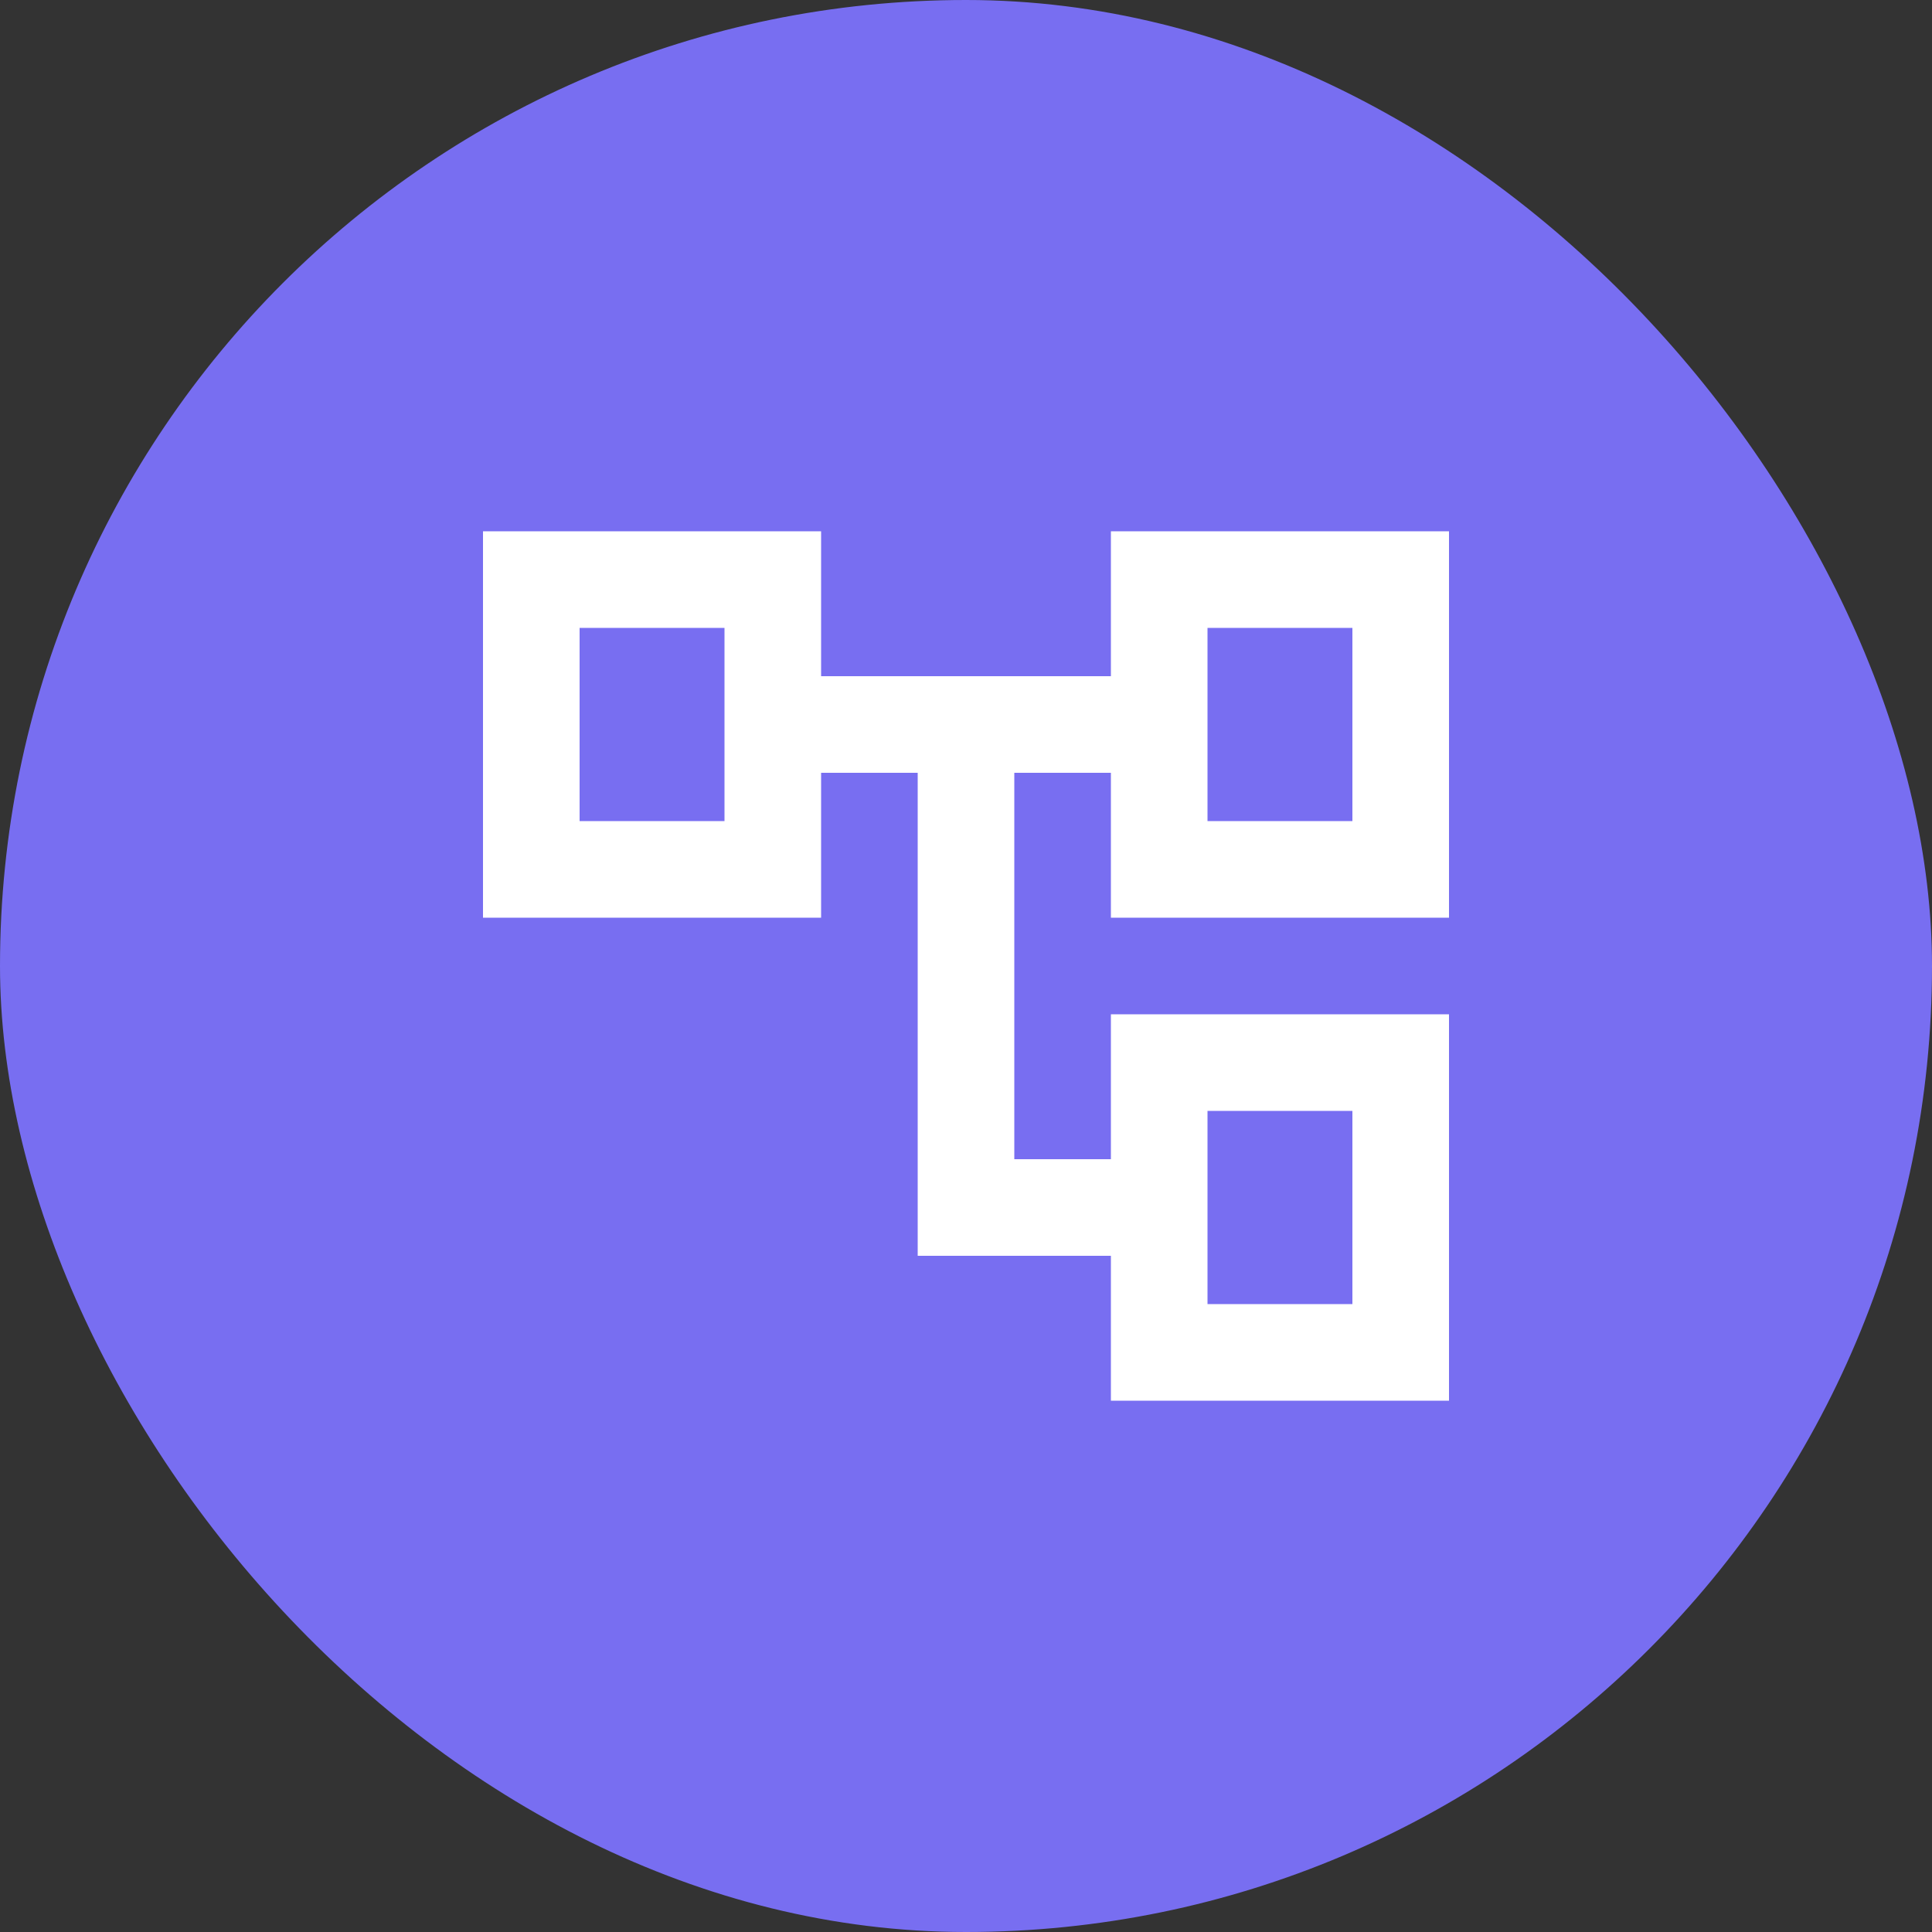
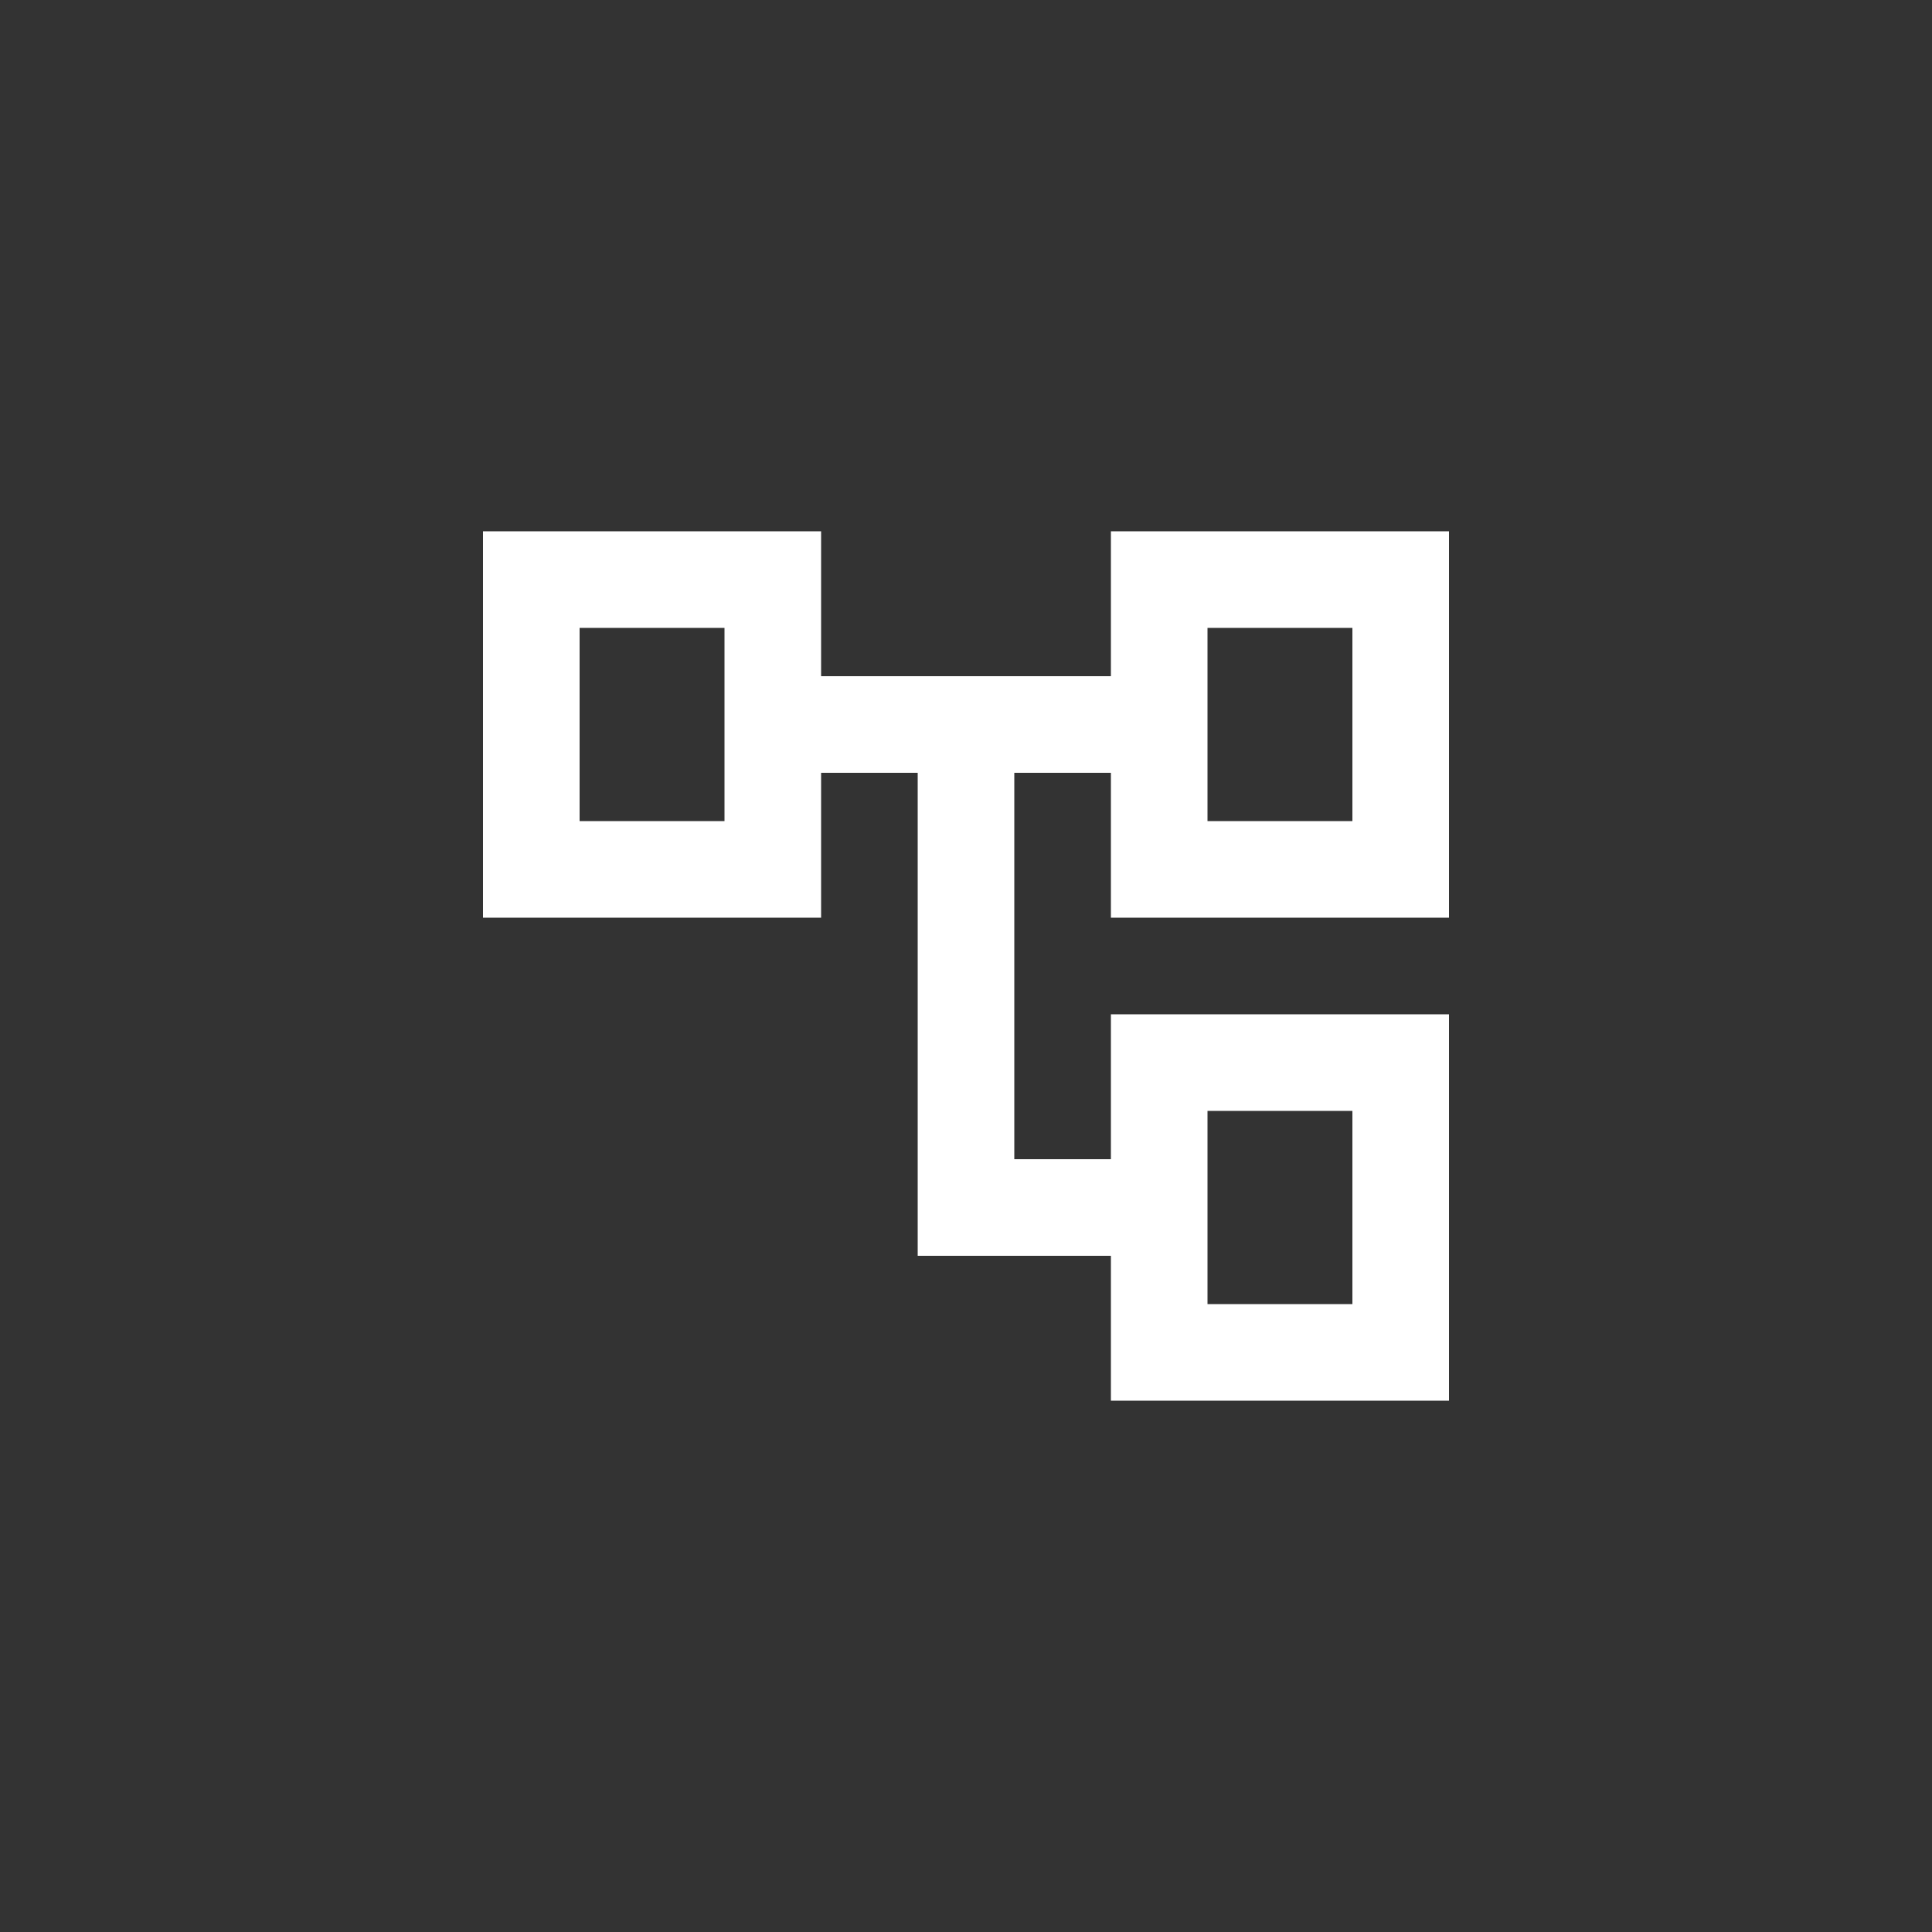
<svg xmlns="http://www.w3.org/2000/svg" width="50" height="50" viewBox="0 0 50 50" fill="none">
  <rect x="0" y="0" width="50" height="50" fill="#333333" stroke="none" />
-   <rect width="50" height="50" rx="25" fill="#786EF1" />
  <mask id="mask0_203_93" style="mask-type:alpha" maskUnits="userSpaceOnUse" x="10" y="10" width="30" height="30">
    <rect x="10" y="10" width="30" height="30" fill="#D9D9D9" />
  </mask>
  <g mask="url(#mask0_203_93)">
    <path d="M28.75 36.25V32.5H23.75V20H21.25V23.75H12.5V13.75H21.25V17.5H28.75V13.75H37.5V23.75H28.75V20H26.25V30H28.75V26.25H37.5V36.25H28.75ZM31.25 21.25H35V16.25H31.25V21.25ZM31.25 33.75H35V28.75H31.25V33.75ZM15 21.25H18.75V16.25H15V21.25Z" fill="white" />
  </g>
</svg>